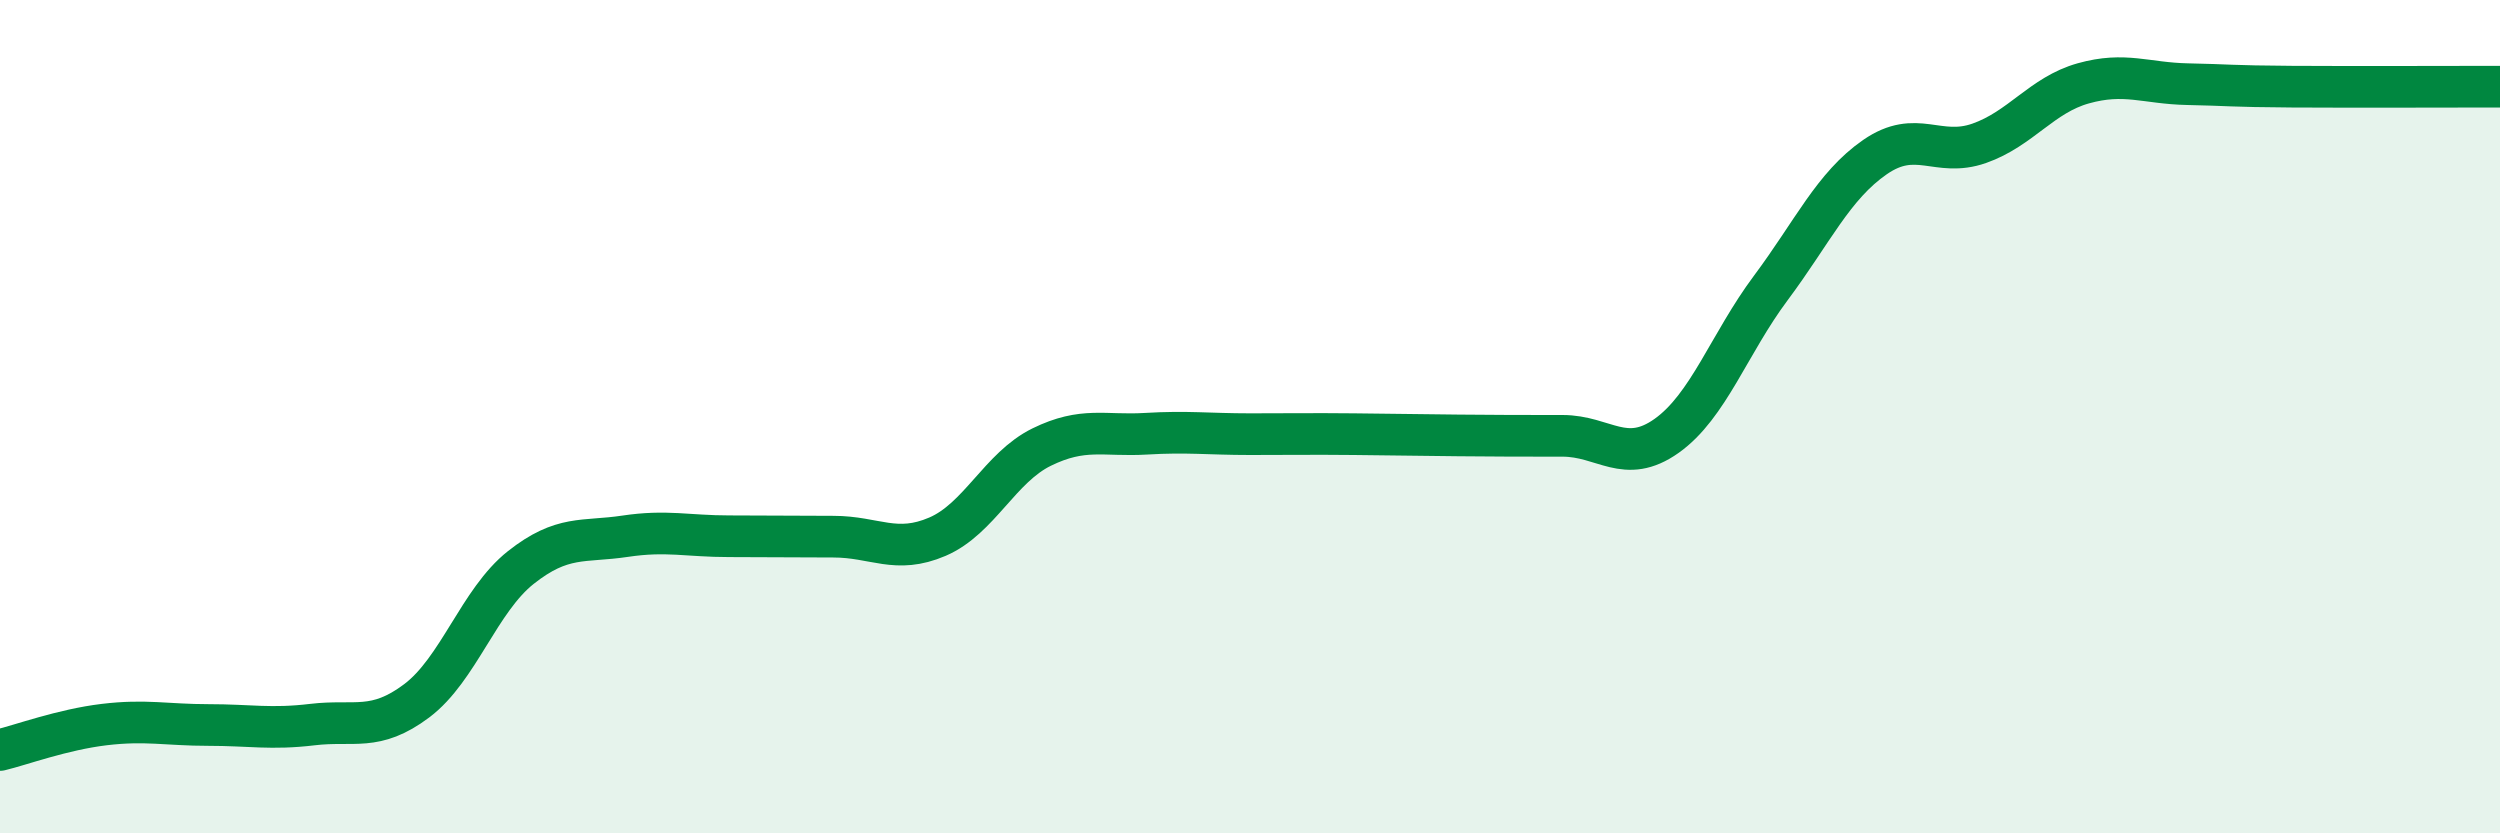
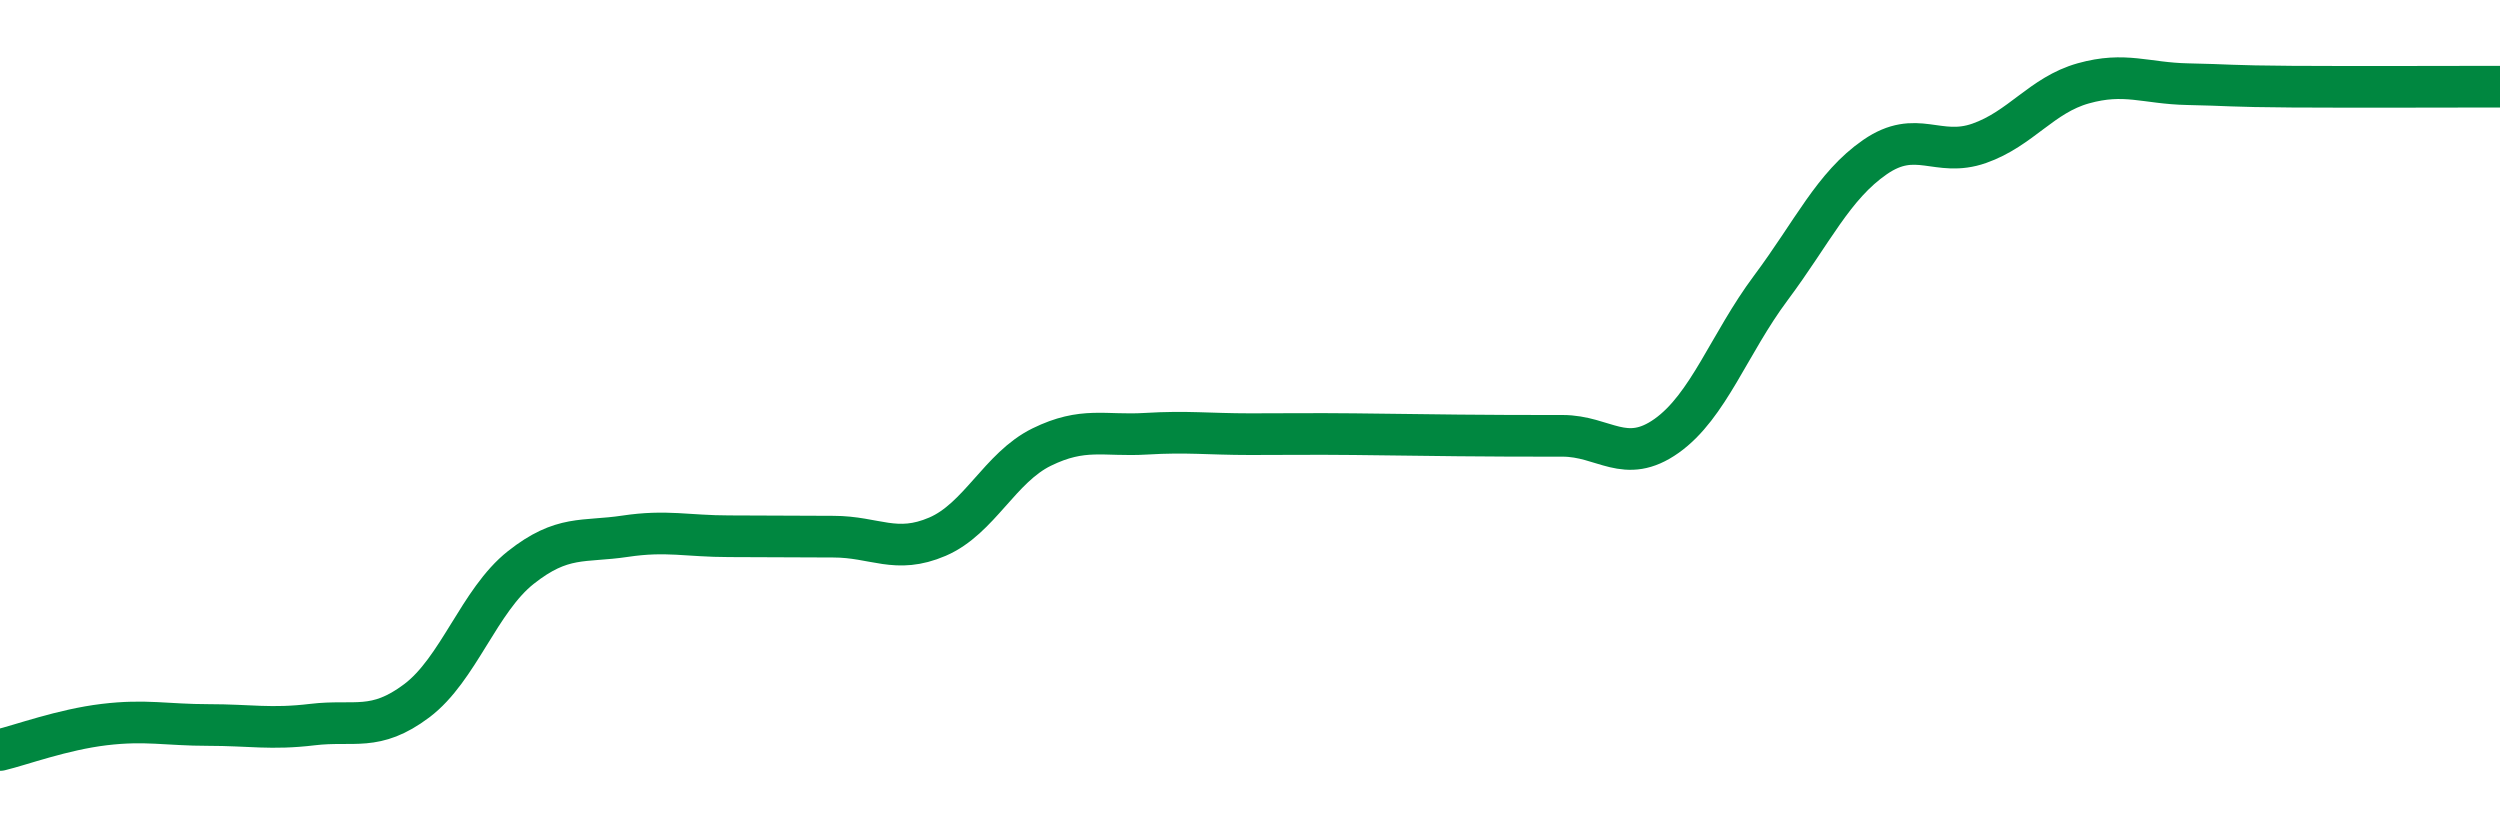
<svg xmlns="http://www.w3.org/2000/svg" width="60" height="20" viewBox="0 0 60 20">
-   <path d="M 0,18 C 0.5,17.88 1.5,17.51 2.5,17.39 C 3.5,17.27 4,17.4 5,17.4 C 6,17.4 6.5,17.51 7.5,17.39 C 8.5,17.27 9,17.57 10,16.82 C 11,16.07 11.5,14.41 12.5,13.62 C 13.5,12.83 14,13.02 15,12.87 C 16,12.72 16.5,12.87 17.5,12.87 C 18.5,12.87 19,12.88 20,12.88 C 21,12.88 21.5,13.31 22.5,12.88 C 23.5,12.45 24,11.22 25,10.73 C 26,10.24 26.5,10.47 27.5,10.41 C 28.5,10.35 29,10.42 30,10.42 C 31,10.42 31.5,10.41 32.5,10.42 C 33.5,10.43 34,10.44 35,10.45 C 36,10.46 36.5,10.46 37.5,10.46 C 38.5,10.46 39,11.17 40,10.46 C 41,9.75 41.5,8.25 42.5,6.91 C 43.5,5.57 44,4.46 45,3.77 C 46,3.08 46.5,3.79 47.5,3.44 C 48.5,3.09 49,2.28 50,2 C 51,1.72 51.5,2 52.5,2.02 C 53.5,2.04 53.5,2.07 55,2.08 C 56.5,2.09 59,2.08 60,2.08L60 20L0 20Z" fill="#008740" opacity="0.1" stroke-linecap="round" stroke-linejoin="round" />
  <path d="M 0,18 C 0.5,17.88 1.5,17.51 2.5,17.39 C 3.5,17.27 4,17.4 5,17.4 C 6,17.4 6.5,17.51 7.5,17.39 C 8.5,17.27 9,17.57 10,16.82 C 11,16.07 11.5,14.41 12.5,13.62 C 13.5,12.83 14,13.02 15,12.87 C 16,12.72 16.5,12.87 17.5,12.87 C 18.5,12.87 19,12.88 20,12.88 C 21,12.88 21.5,13.31 22.5,12.88 C 23.5,12.45 24,11.22 25,10.73 C 26,10.24 26.5,10.47 27.5,10.41 C 28.5,10.35 29,10.42 30,10.42 C 31,10.42 31.5,10.41 32.5,10.42 C 33.5,10.43 34,10.44 35,10.45 C 36,10.46 36.5,10.46 37.5,10.46 C 38.5,10.46 39,11.17 40,10.46 C 41,9.75 41.5,8.25 42.5,6.91 C 43.5,5.57 44,4.46 45,3.77 C 46,3.08 46.5,3.79 47.5,3.44 C 48.5,3.09 49,2.28 50,2 C 51,1.72 51.5,2 52.5,2.02 C 53.5,2.04 53.5,2.07 55,2.08 C 56.5,2.09 59,2.08 60,2.08" stroke="#008740" stroke-width="1" fill="none" stroke-linecap="round" stroke-linejoin="round" />
</svg>